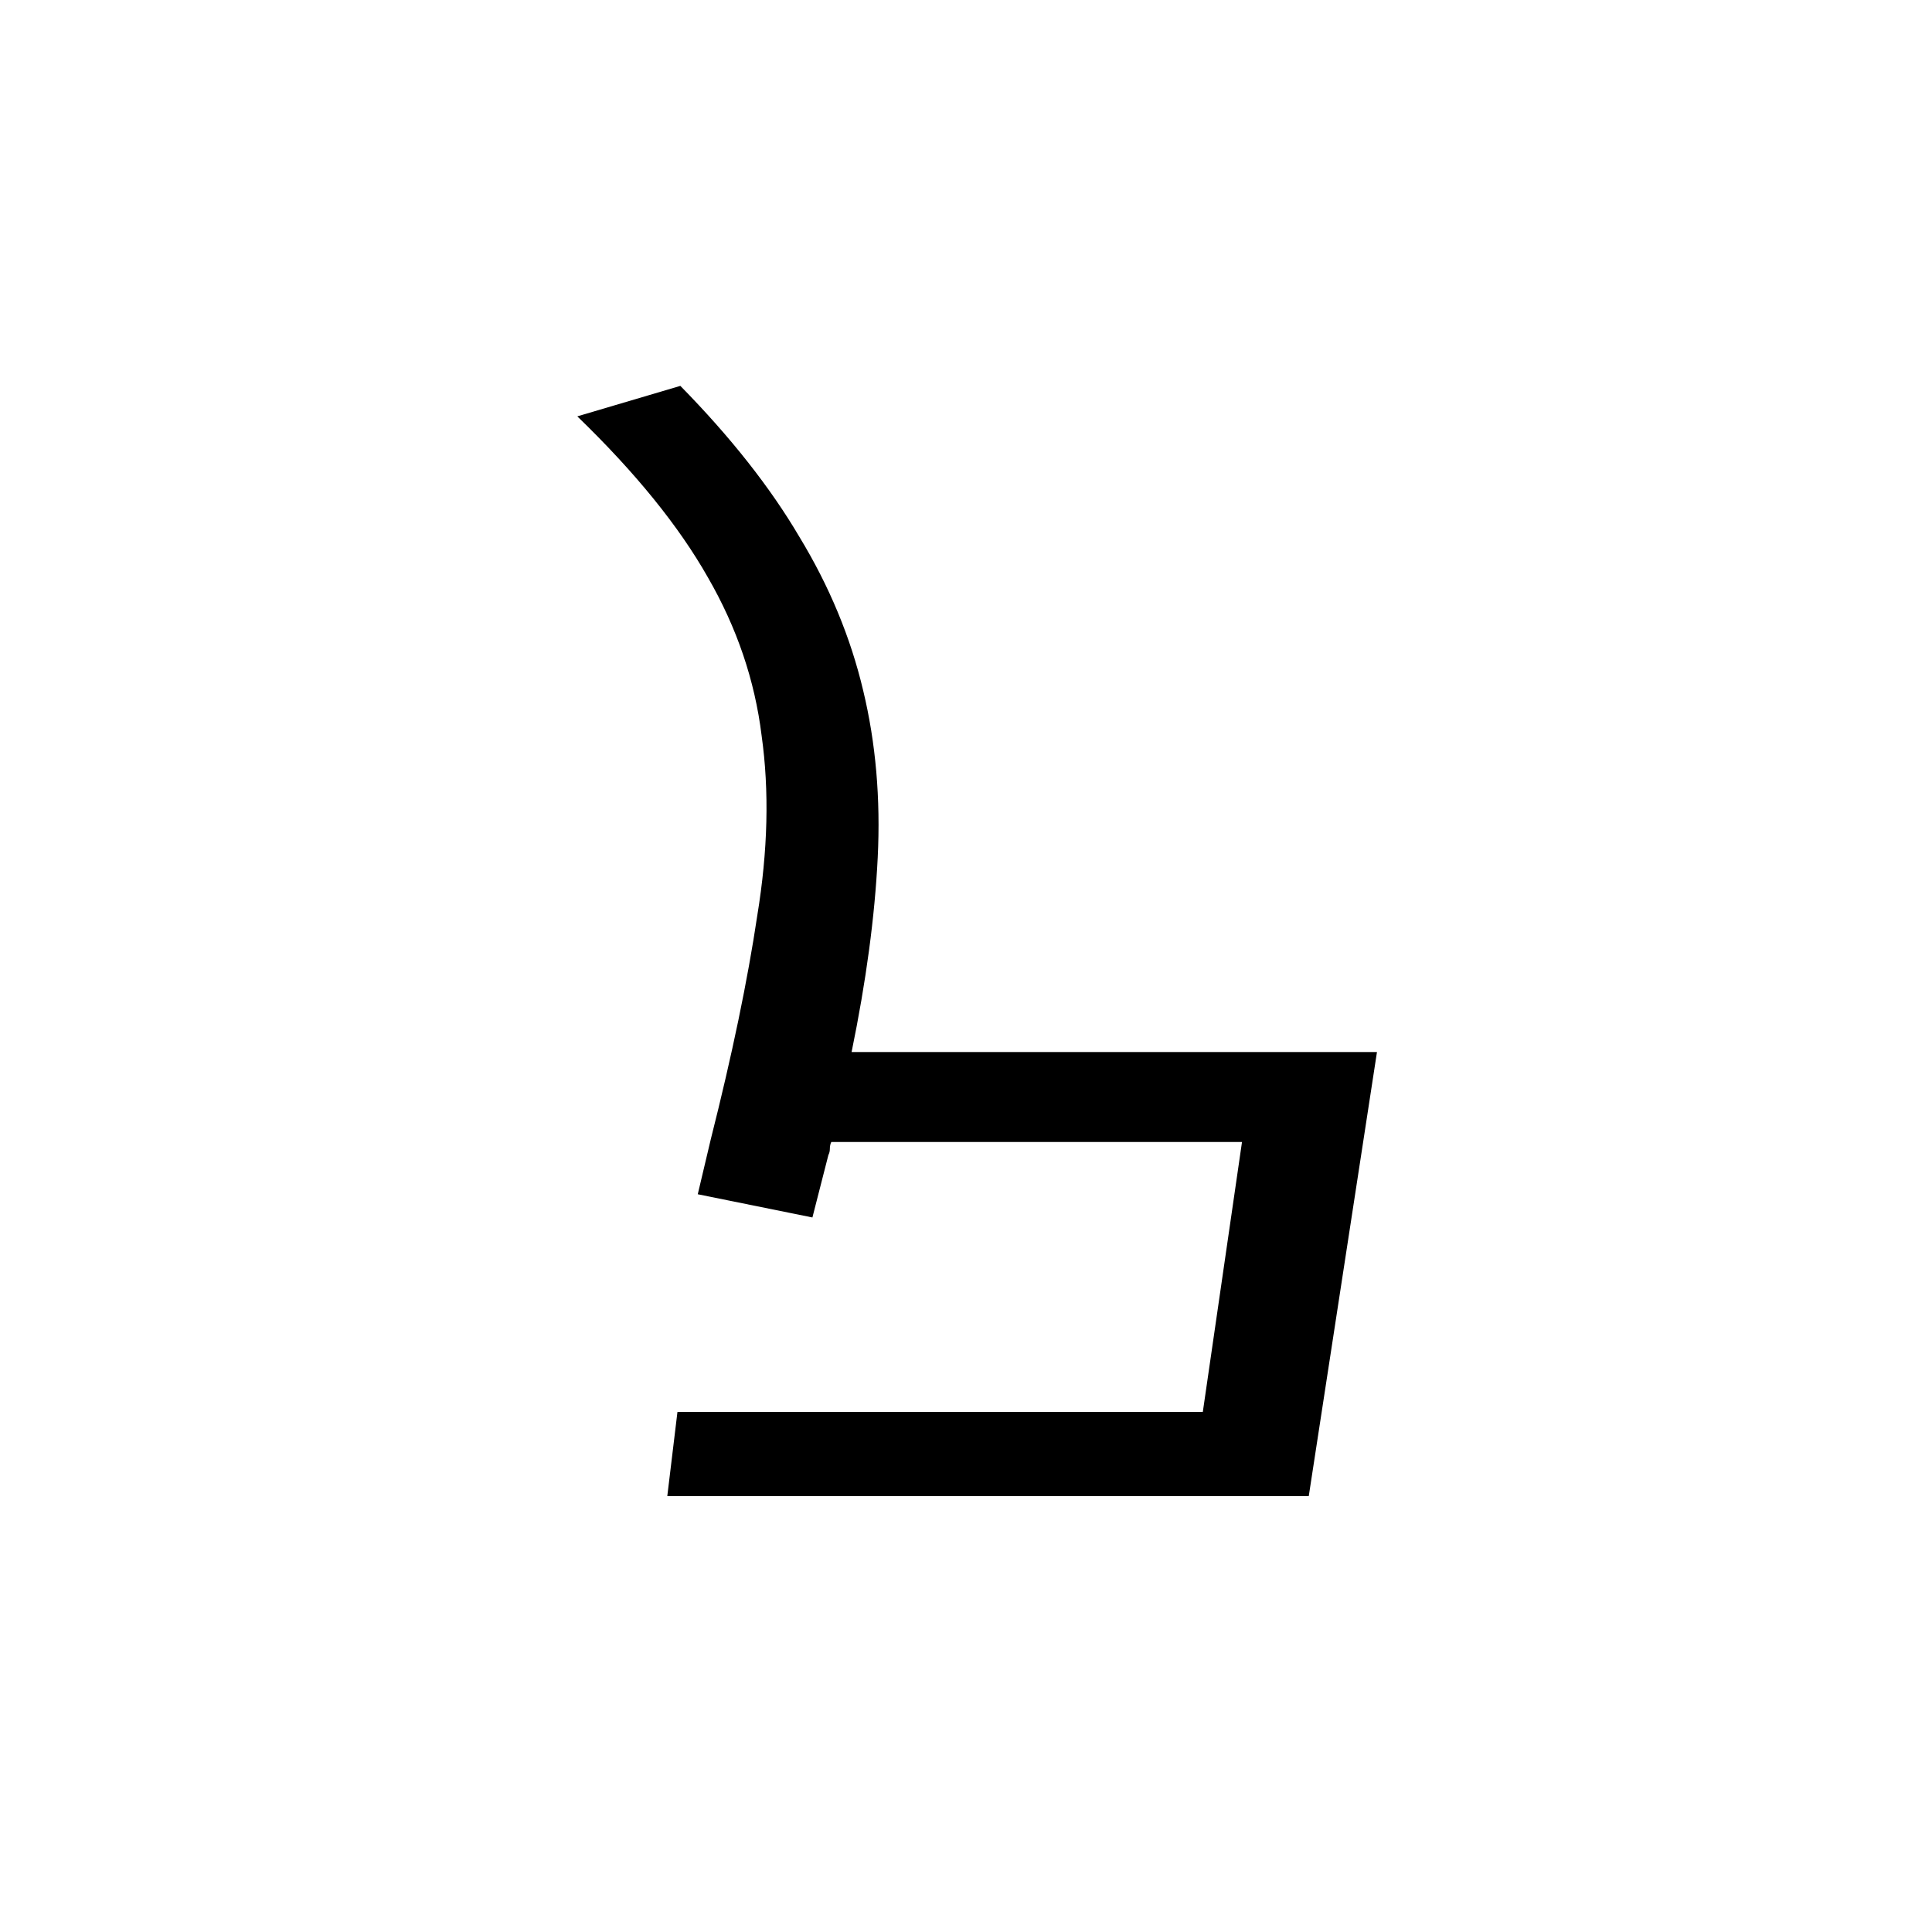
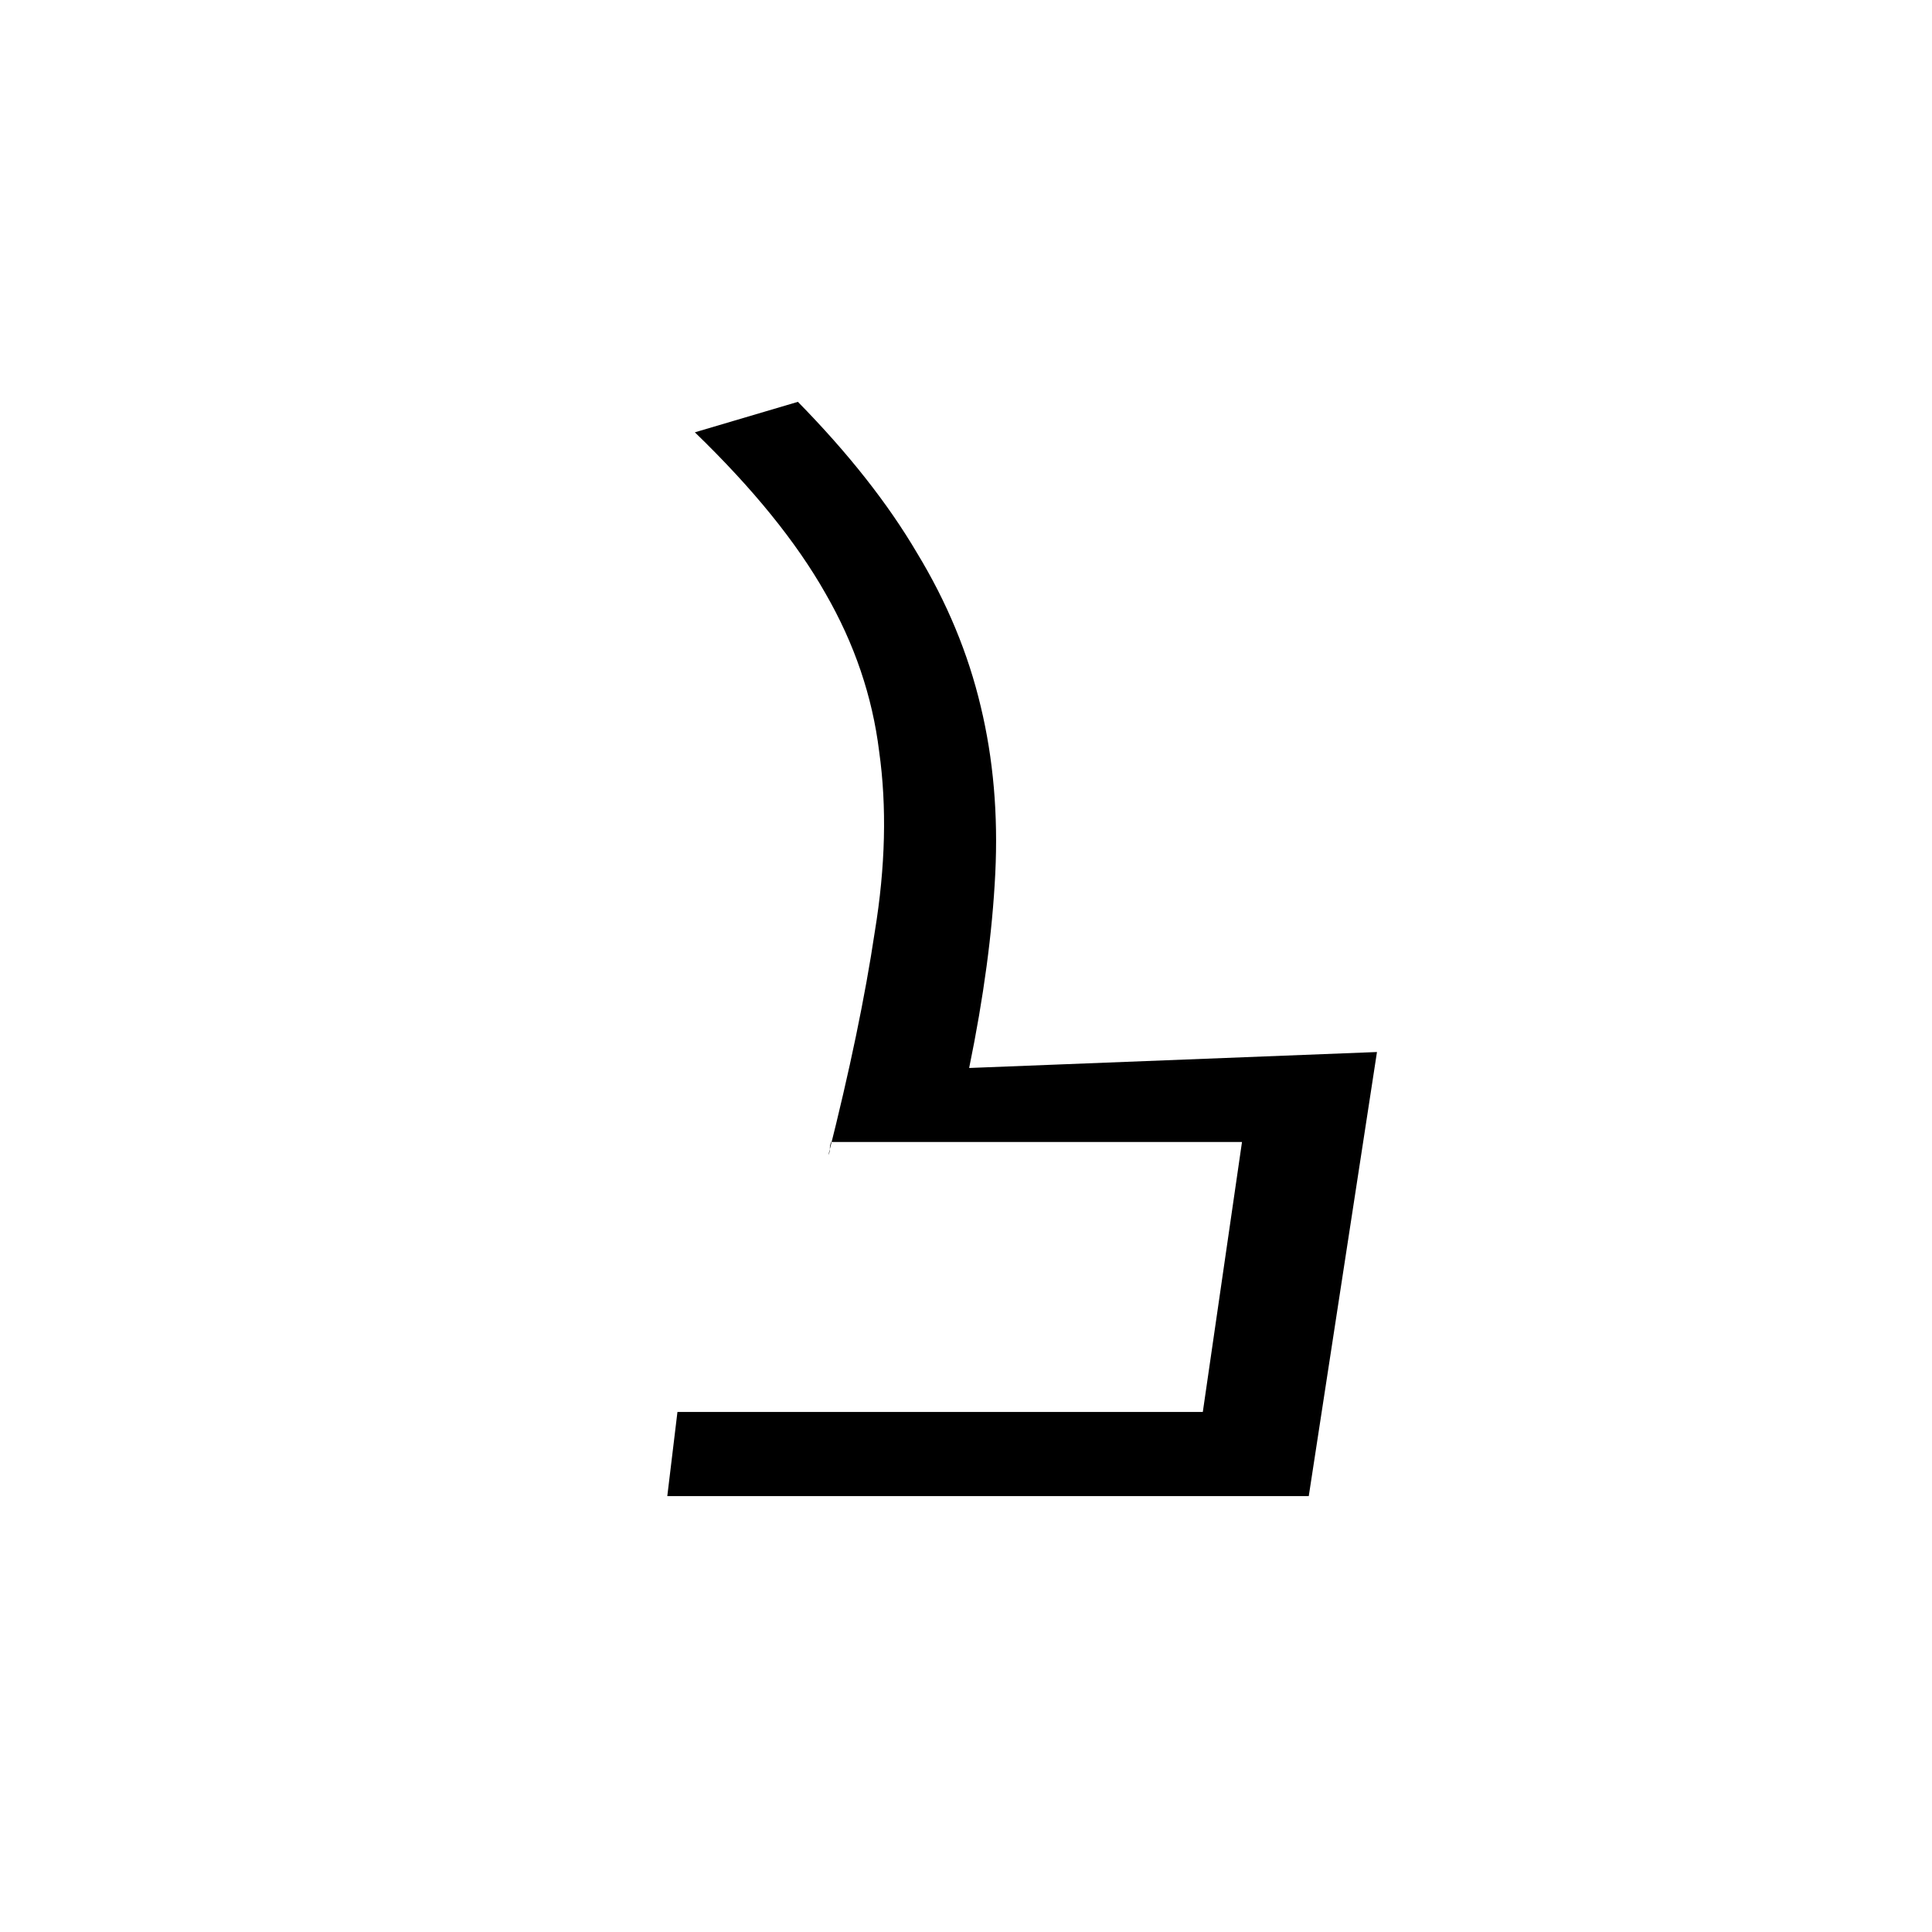
<svg xmlns="http://www.w3.org/2000/svg" xmlns:ns1="http://www.inkscape.org/namespaces/inkscape" xmlns:ns2="http://sodipodi.sourceforge.net/DTD/sodipodi-0.dtd" width="256" height="256" viewBox="0 0 67.733 67.733" version="1.1" id="svg5" ns1:version="1.2 (dc2aedaf03, 2022-05-15)" ns2:docname="Rma p.svg">
  <ns2:namedview id="namedview7" pagecolor="#ffffff" bordercolor="#666666" borderopacity="1.0" ns1:showpageshadow="2" ns1:pageopacity="0.0" ns1:pagecheckerboard="0" ns1:deskcolor="#d1d1d1" ns1:document-units="mm" showgrid="false" ns1:zoom="1.0543273" ns1:cx="134.2088" ns1:cy="149.85859" ns1:window-width="1366" ns1:window-height="705" ns1:window-x="-8" ns1:window-y="-8" ns1:window-maximized="1" ns1:current-layer="svg5" />
  <defs id="defs2">
-     <rect x="0" y="5.1" width="444.325" height="346.585" id="rect1496" />
-   </defs>
+     </defs>
  <g aria-label="৅" transform="matrix(0.265,0,0,0.265,-23.98,-5.635)" id="text1494" style="font-size:192px;font-family:ApSiddham;-inkscape-font-specification:'ApSiddham, Normal';text-align:center;letter-spacing:0px;word-spacing:0px;white-space:pre">
-     <path d="m 272.659,160.442 -9.024,58.752 h -84.864 l 1.344,-11.136 h 69.504 l 5.184,-35.712 h -54.336 q -0.192,0.384 -0.192,0.96 0,0.384 -0.192,0.768 l -2.112,8.256 -15.168,-3.072 1.728,-7.296 q 4.224,-16.704 6.144,-29.568 2.112,-12.864 0.576,-23.808 -1.344,-10.944 -7.104,-20.928 -5.76,-10.176 -17.28,-21.312 l 13.632,-4.032 q 9.984,10.176 15.744,19.968 5.952,9.792 8.448,20.352 2.496,10.368 1.92,22.08 -0.576,11.712 -3.456,25.728 z" style="-inkscape-font-specification:v-kana" id="path3472" />
+     <path d="m 272.659,160.442 -9.024,58.752 h -84.864 l 1.344,-11.136 h 69.504 l 5.184,-35.712 h -54.336 q -0.192,0.384 -0.192,0.96 0,0.384 -0.192,0.768 q 4.224,-16.704 6.144,-29.568 2.112,-12.864 0.576,-23.808 -1.344,-10.944 -7.104,-20.928 -5.76,-10.176 -17.28,-21.312 l 13.632,-4.032 q 9.984,10.176 15.744,19.968 5.952,9.792 8.448,20.352 2.496,10.368 1.92,22.08 -0.576,11.712 -3.456,25.728 z" style="-inkscape-font-specification:v-kana" id="path3472" />
  </g>
</svg>